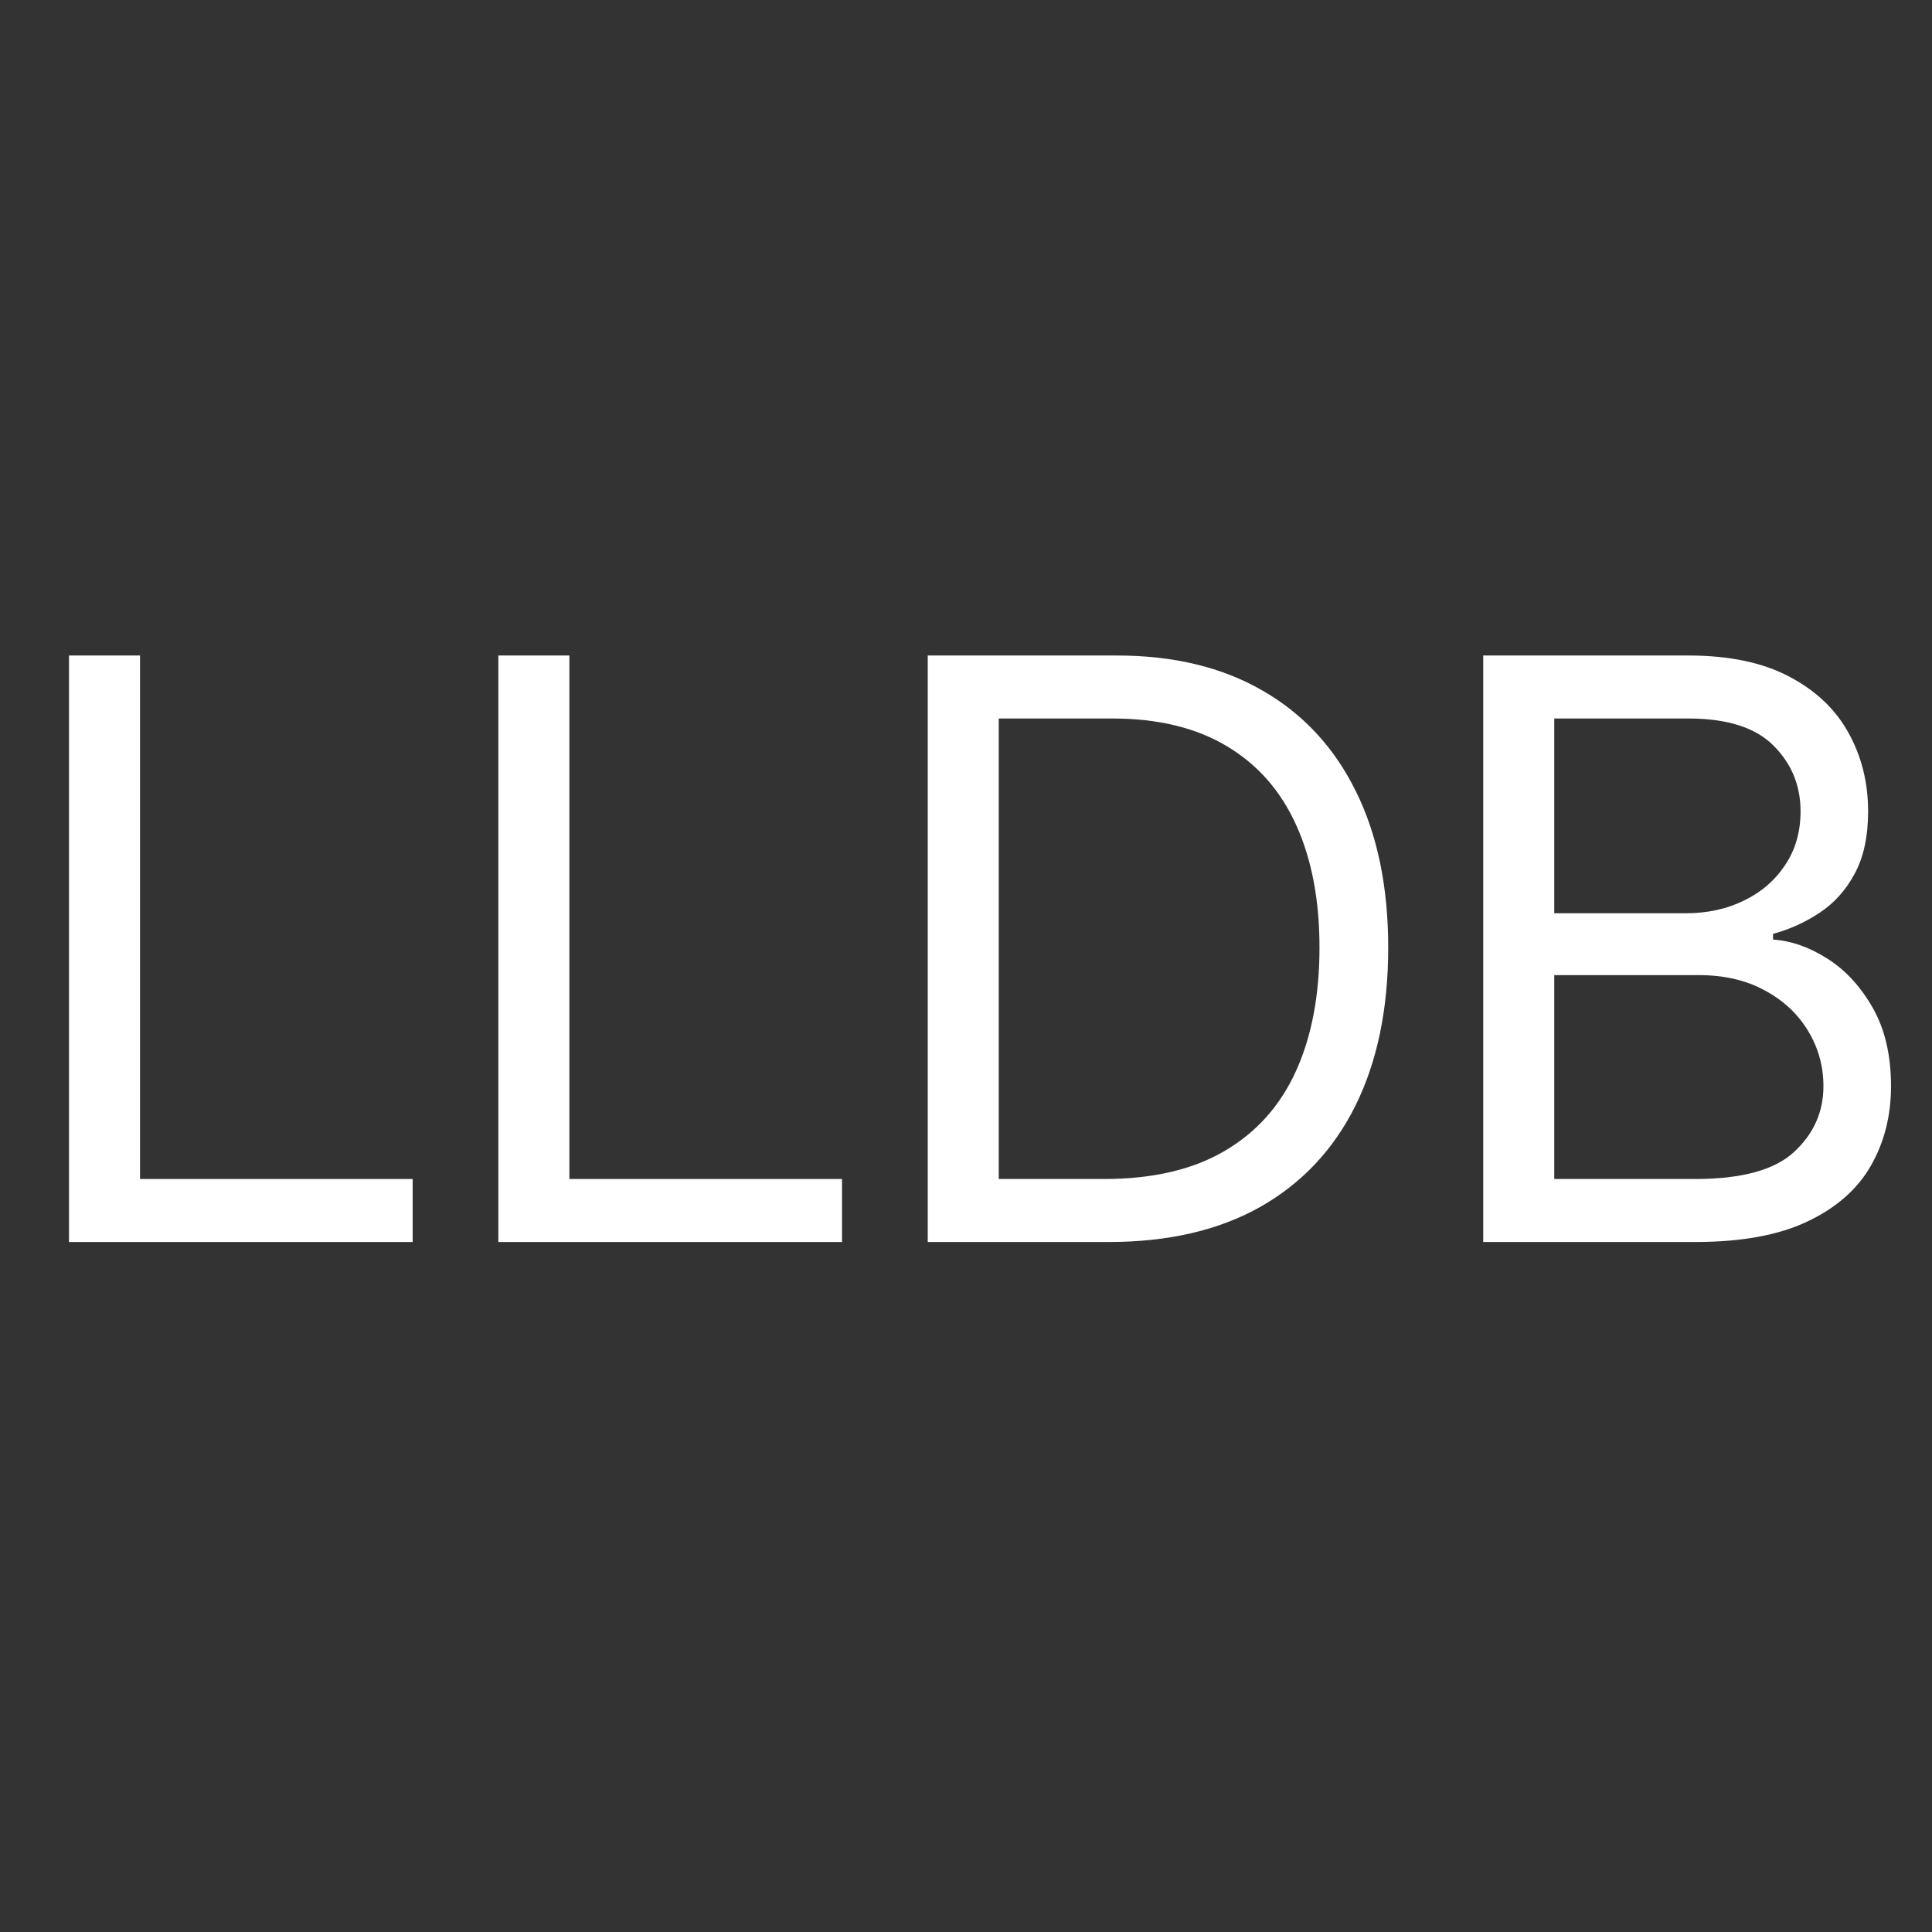
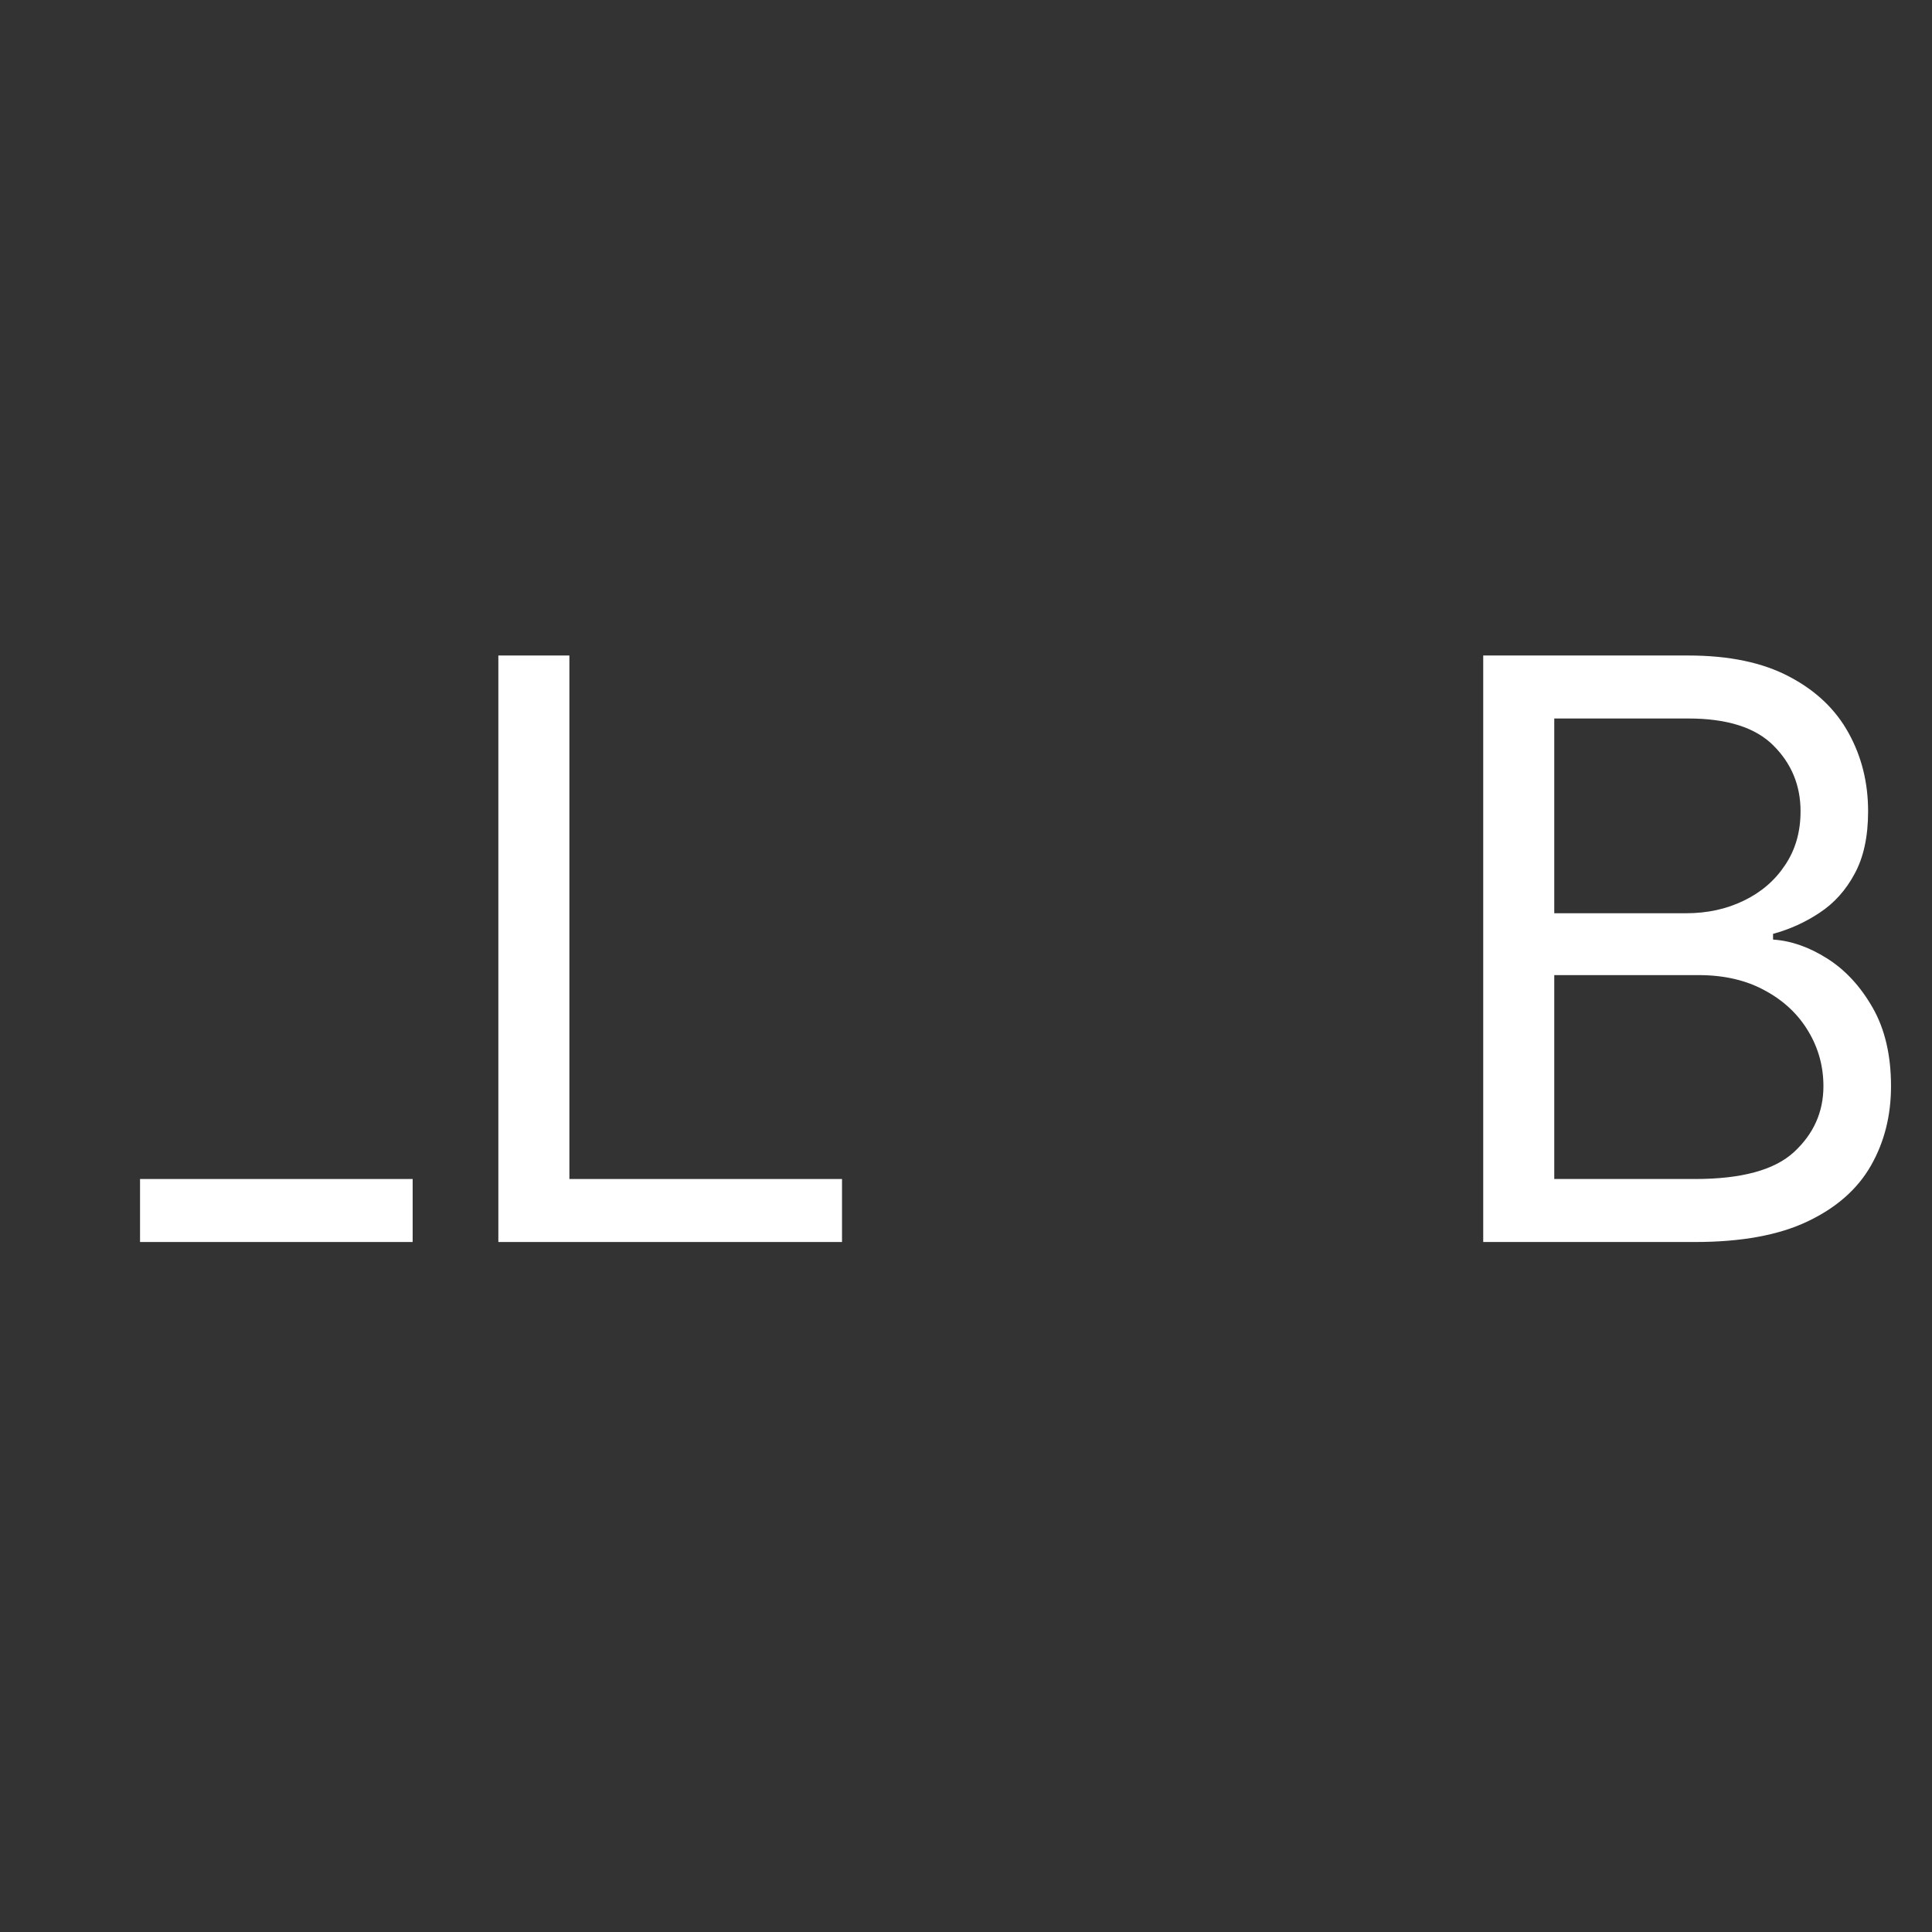
<svg xmlns="http://www.w3.org/2000/svg" width="56" height="56" viewBox="0 0 56 56" fill="none">
  <rect x="0" y="0" width="56" height="56" fill="#333333" stroke="none" />
  <path d="M42.992 36V19H48.935C50.12 19 51.096 19.205 51.866 19.614C52.635 20.018 53.208 20.563 53.584 21.25C53.96 21.93 54.148 22.686 54.148 23.516C54.148 24.246 54.018 24.849 53.758 25.325C53.504 25.801 53.166 26.177 52.746 26.454C52.331 26.731 51.88 26.936 51.393 27.068V27.234C51.913 27.268 52.436 27.45 52.961 27.782C53.487 28.114 53.927 28.59 54.281 29.21C54.635 29.83 54.812 30.588 54.812 31.484C54.812 32.337 54.619 33.103 54.231 33.784C53.844 34.464 53.233 35.004 52.397 35.402C51.561 35.801 50.474 36 49.135 36H42.992ZM45.051 34.174H49.135C50.48 34.174 51.434 33.914 51.998 33.394C52.569 32.868 52.853 32.231 52.853 31.484C52.853 30.909 52.707 30.378 52.414 29.891C52.12 29.398 51.703 29.005 51.16 28.712C50.618 28.413 49.976 28.264 49.234 28.264H45.051V34.174ZM45.051 26.471H48.869C49.489 26.471 50.048 26.349 50.546 26.105C51.05 25.862 51.448 25.519 51.741 25.076C52.04 24.634 52.19 24.113 52.19 23.516C52.19 22.769 51.929 22.135 51.409 21.615C50.889 21.089 50.065 20.826 48.935 20.826H45.051V26.471Z" fill="white" />
-   <path d="M32.137 36H26.891V19H32.369C34.018 19 35.429 19.34 36.602 20.021C37.776 20.696 38.675 21.667 39.3 22.935C39.926 24.196 40.238 25.707 40.238 27.467C40.238 29.238 39.923 30.762 39.292 32.041C38.661 33.313 37.742 34.293 36.536 34.979C35.33 35.66 33.863 36 32.137 36ZM28.949 34.174H32.004C33.41 34.174 34.574 33.903 35.498 33.36C36.423 32.818 37.112 32.046 37.565 31.044C38.019 30.043 38.246 28.85 38.246 27.467C38.246 26.094 38.022 24.913 37.574 23.922C37.126 22.926 36.456 22.163 35.565 21.631C34.674 21.095 33.565 20.826 32.236 20.826H28.949V34.174Z" fill="white" />
  <path d="M14.445 36V19H16.504V34.174H24.406V36H14.445Z" fill="white" />
-   <path d="M2 36V19H4.059V34.174H11.961V36H2Z" fill="white" />
+   <path d="M2 36H4.059V34.174H11.961V36H2Z" fill="white" />
</svg>